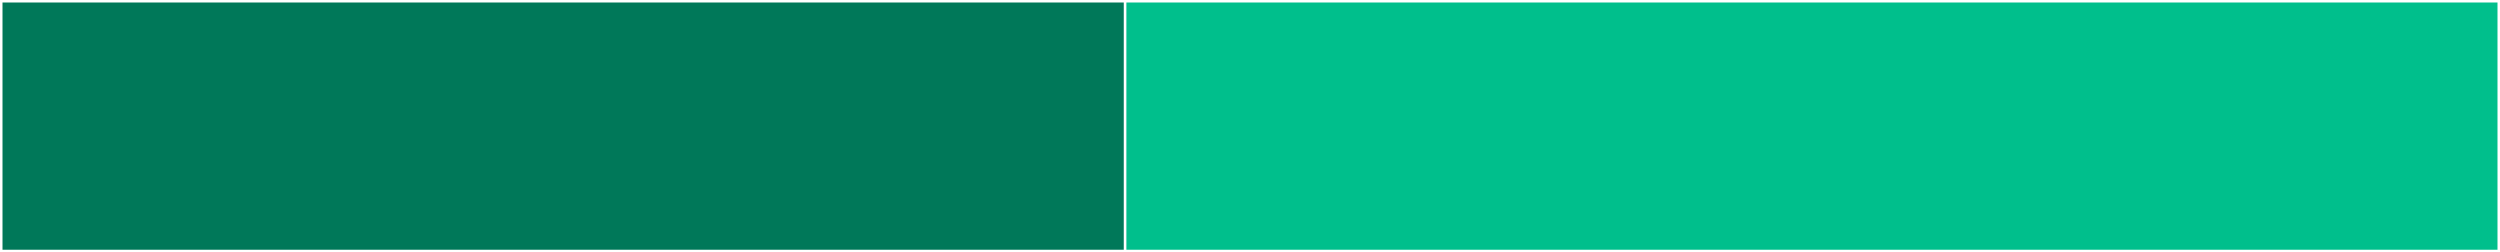
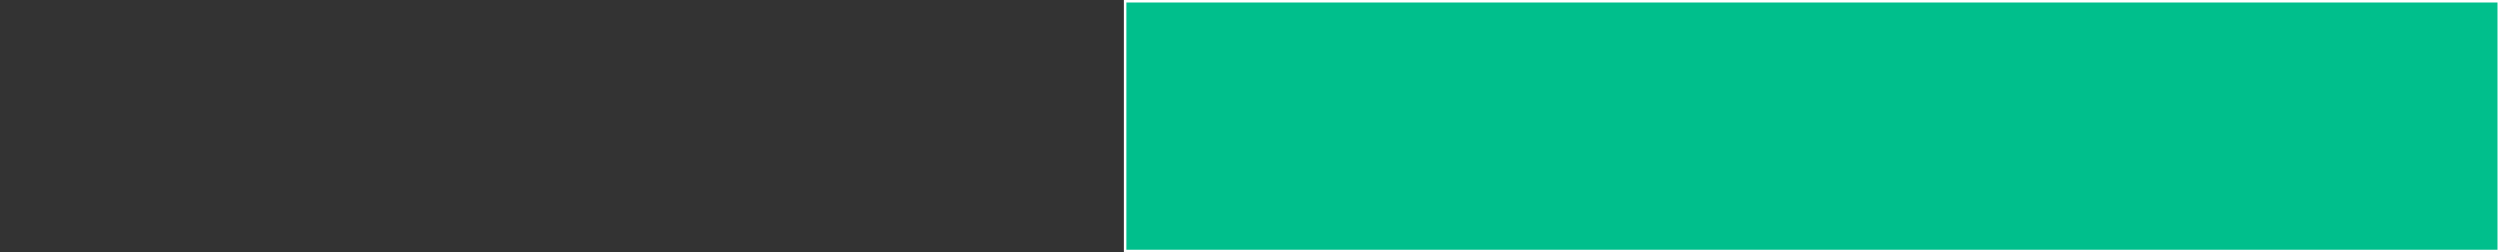
<svg xmlns="http://www.w3.org/2000/svg" version="1.1" id="Layer_1" x="0px" y="0px" viewBox="0 0 1001 101" style="enable-background:new 0 0 1001 101;" xml:space="preserve">
  <rect x="0" y="0" width="1001" height="101" fill="#333333" stroke="none" />
  <style type="text/css">
	.st0{fill:#007859;stroke:#FFFFFF;stroke-miterlimit:10;}
	.st1{fill:#00BF8C;stroke:#FFFFFF;stroke-miterlimit:10;}
</style>
-   <rect x="0.5" y="0.5" class="st0" width="450" height="100" />
  <rect x="450.5" y="0.5" class="st1" width="550" height="100" />
</svg>